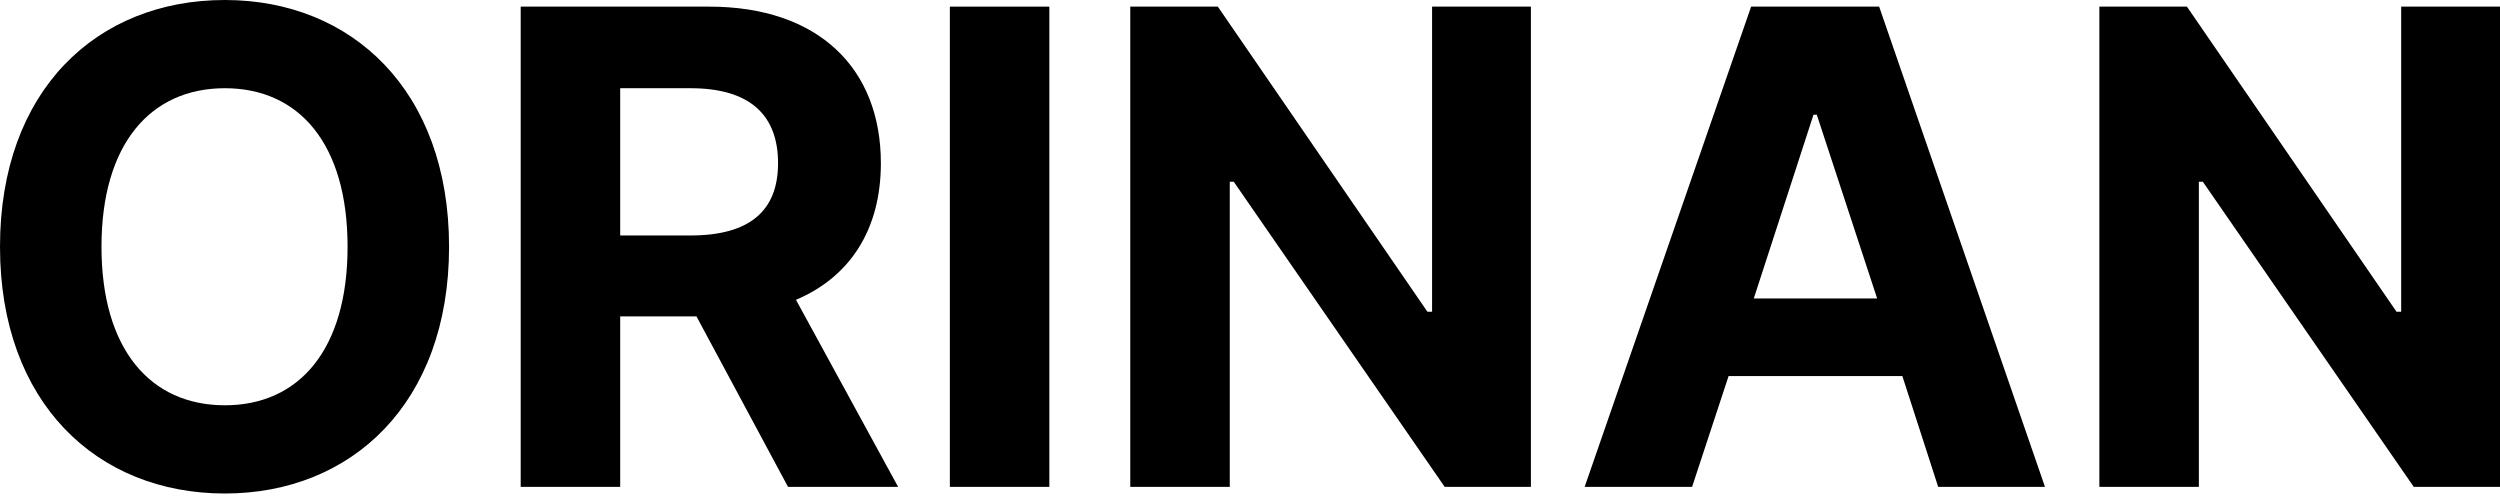
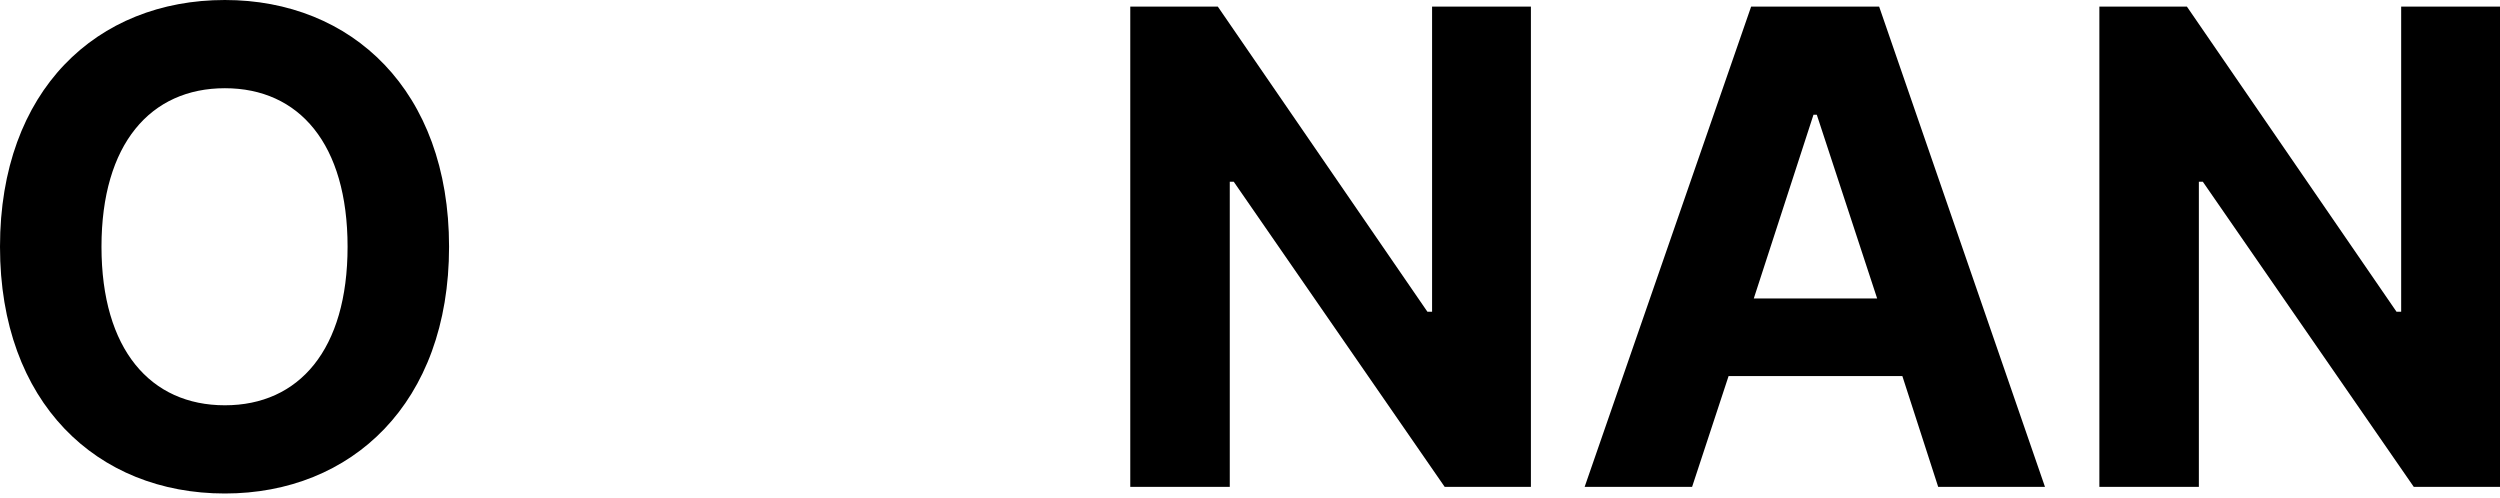
<svg xmlns="http://www.w3.org/2000/svg" width="402" height="80" viewBox="0 0 402 80" fill="none">
  <path d="M402 1.066V78.288H388.134L354.216 29.224H353.577V78.288H337.578V1.066H351.657L385.361 50.13H386.108V1.066H402Z" fill="black" />
  <path d="M272.089 78.288H254.81L281.581 1.066H302.167L328.832 78.288H311.659L305.9 60.476H277.955L272.089 78.288ZM282.008 47.997H301.847L292.141 18.452H291.607L282.008 47.997Z" fill="black" />
  <path d="M246.17 1.066V78.288H232.305L198.387 29.224H197.747V78.288H181.748V1.066H195.827L229.531 50.13H230.278V1.066H246.17Z" fill="black" />
-   <path d="M168.735 1.066V78.288H152.737V1.066H168.735Z" fill="black" />
-   <path d="M83.728 78.288V1.066H114.019C131.618 1.066 141.644 10.986 141.644 26.238C141.644 36.797 136.791 44.477 127.992 48.21L144.417 78.288H126.712L111.993 50.876H99.727V78.288H83.728ZM99.727 37.864H111.033C120.525 37.864 125.112 33.918 125.112 26.238C125.112 18.452 120.525 14.185 111.033 14.185H99.727V37.864Z" fill="black" />
  <path d="M72.209 39.677C72.209 64.849 56.53 79.355 36.158 79.355C15.572 79.355 0 64.742 0 39.677C0 14.506 15.572 0 36.158 0C56.53 0 72.209 14.506 72.209 39.677ZM55.89 39.677C55.89 23.145 48.103 14.186 36.158 14.186C24.212 14.186 16.319 23.145 16.319 39.677C16.319 56.21 24.212 65.169 36.158 65.169C48.103 65.169 55.89 56.21 55.89 39.677Z" fill="black" />
</svg>